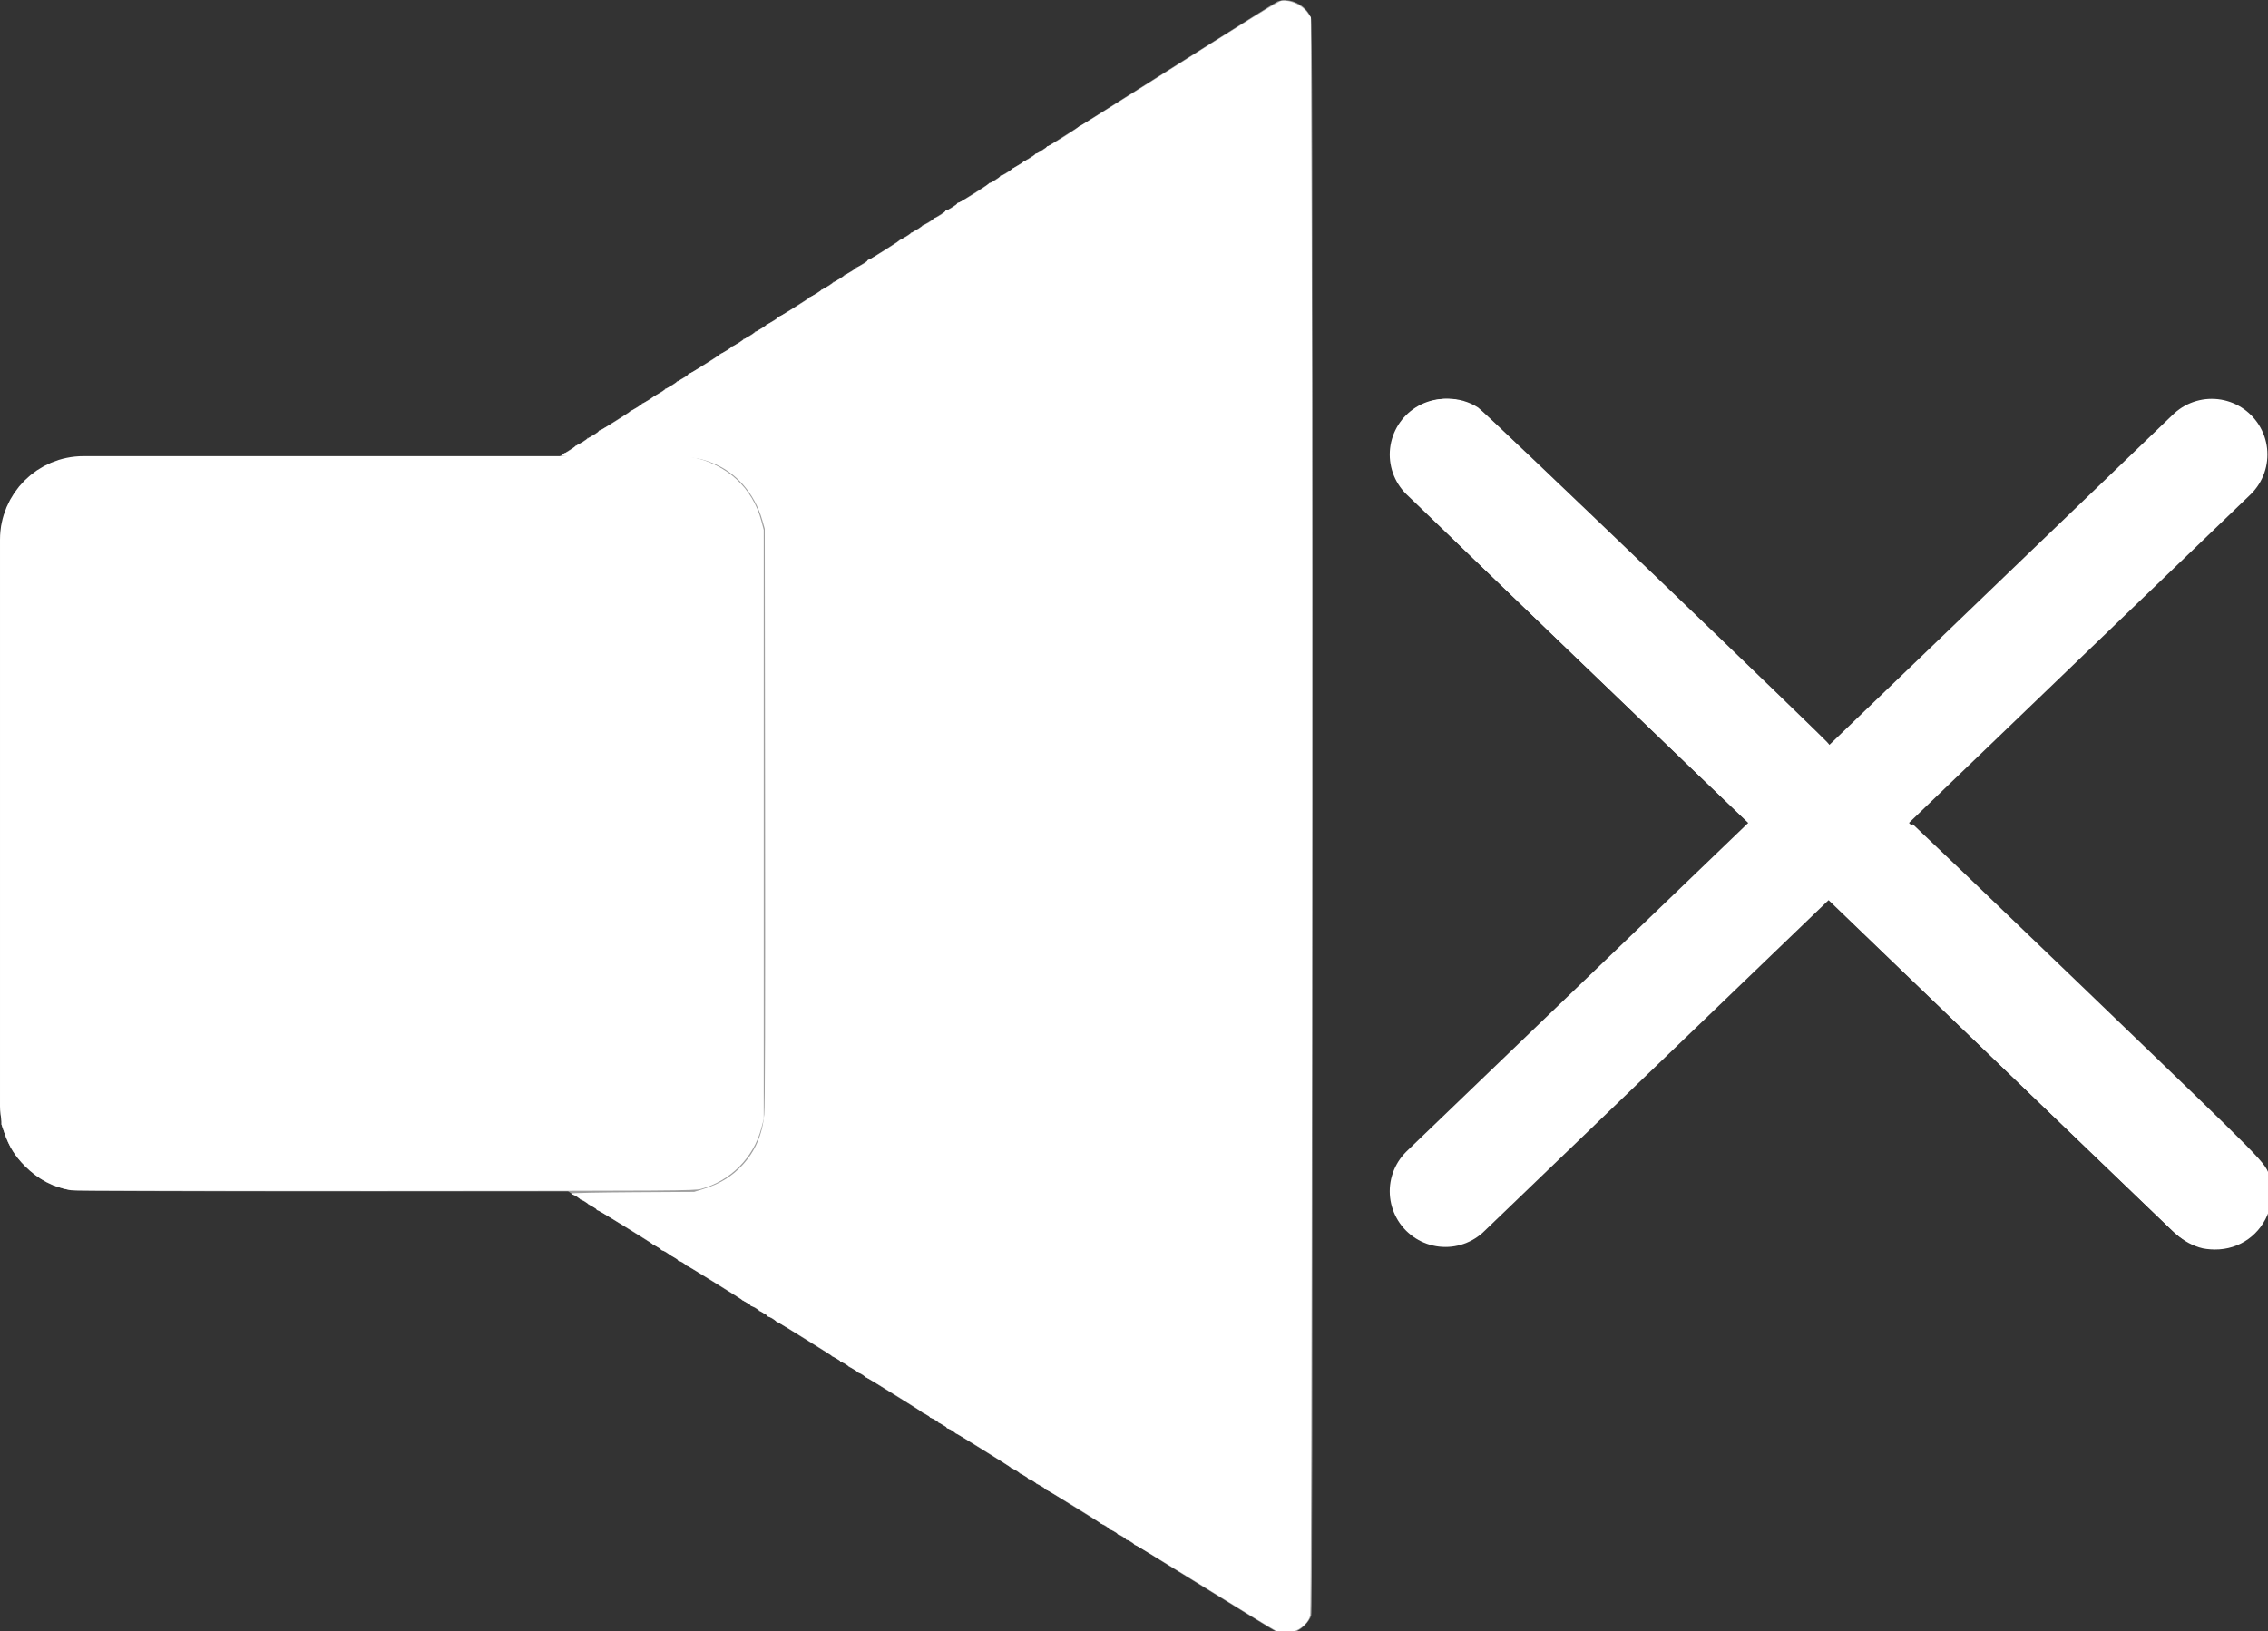
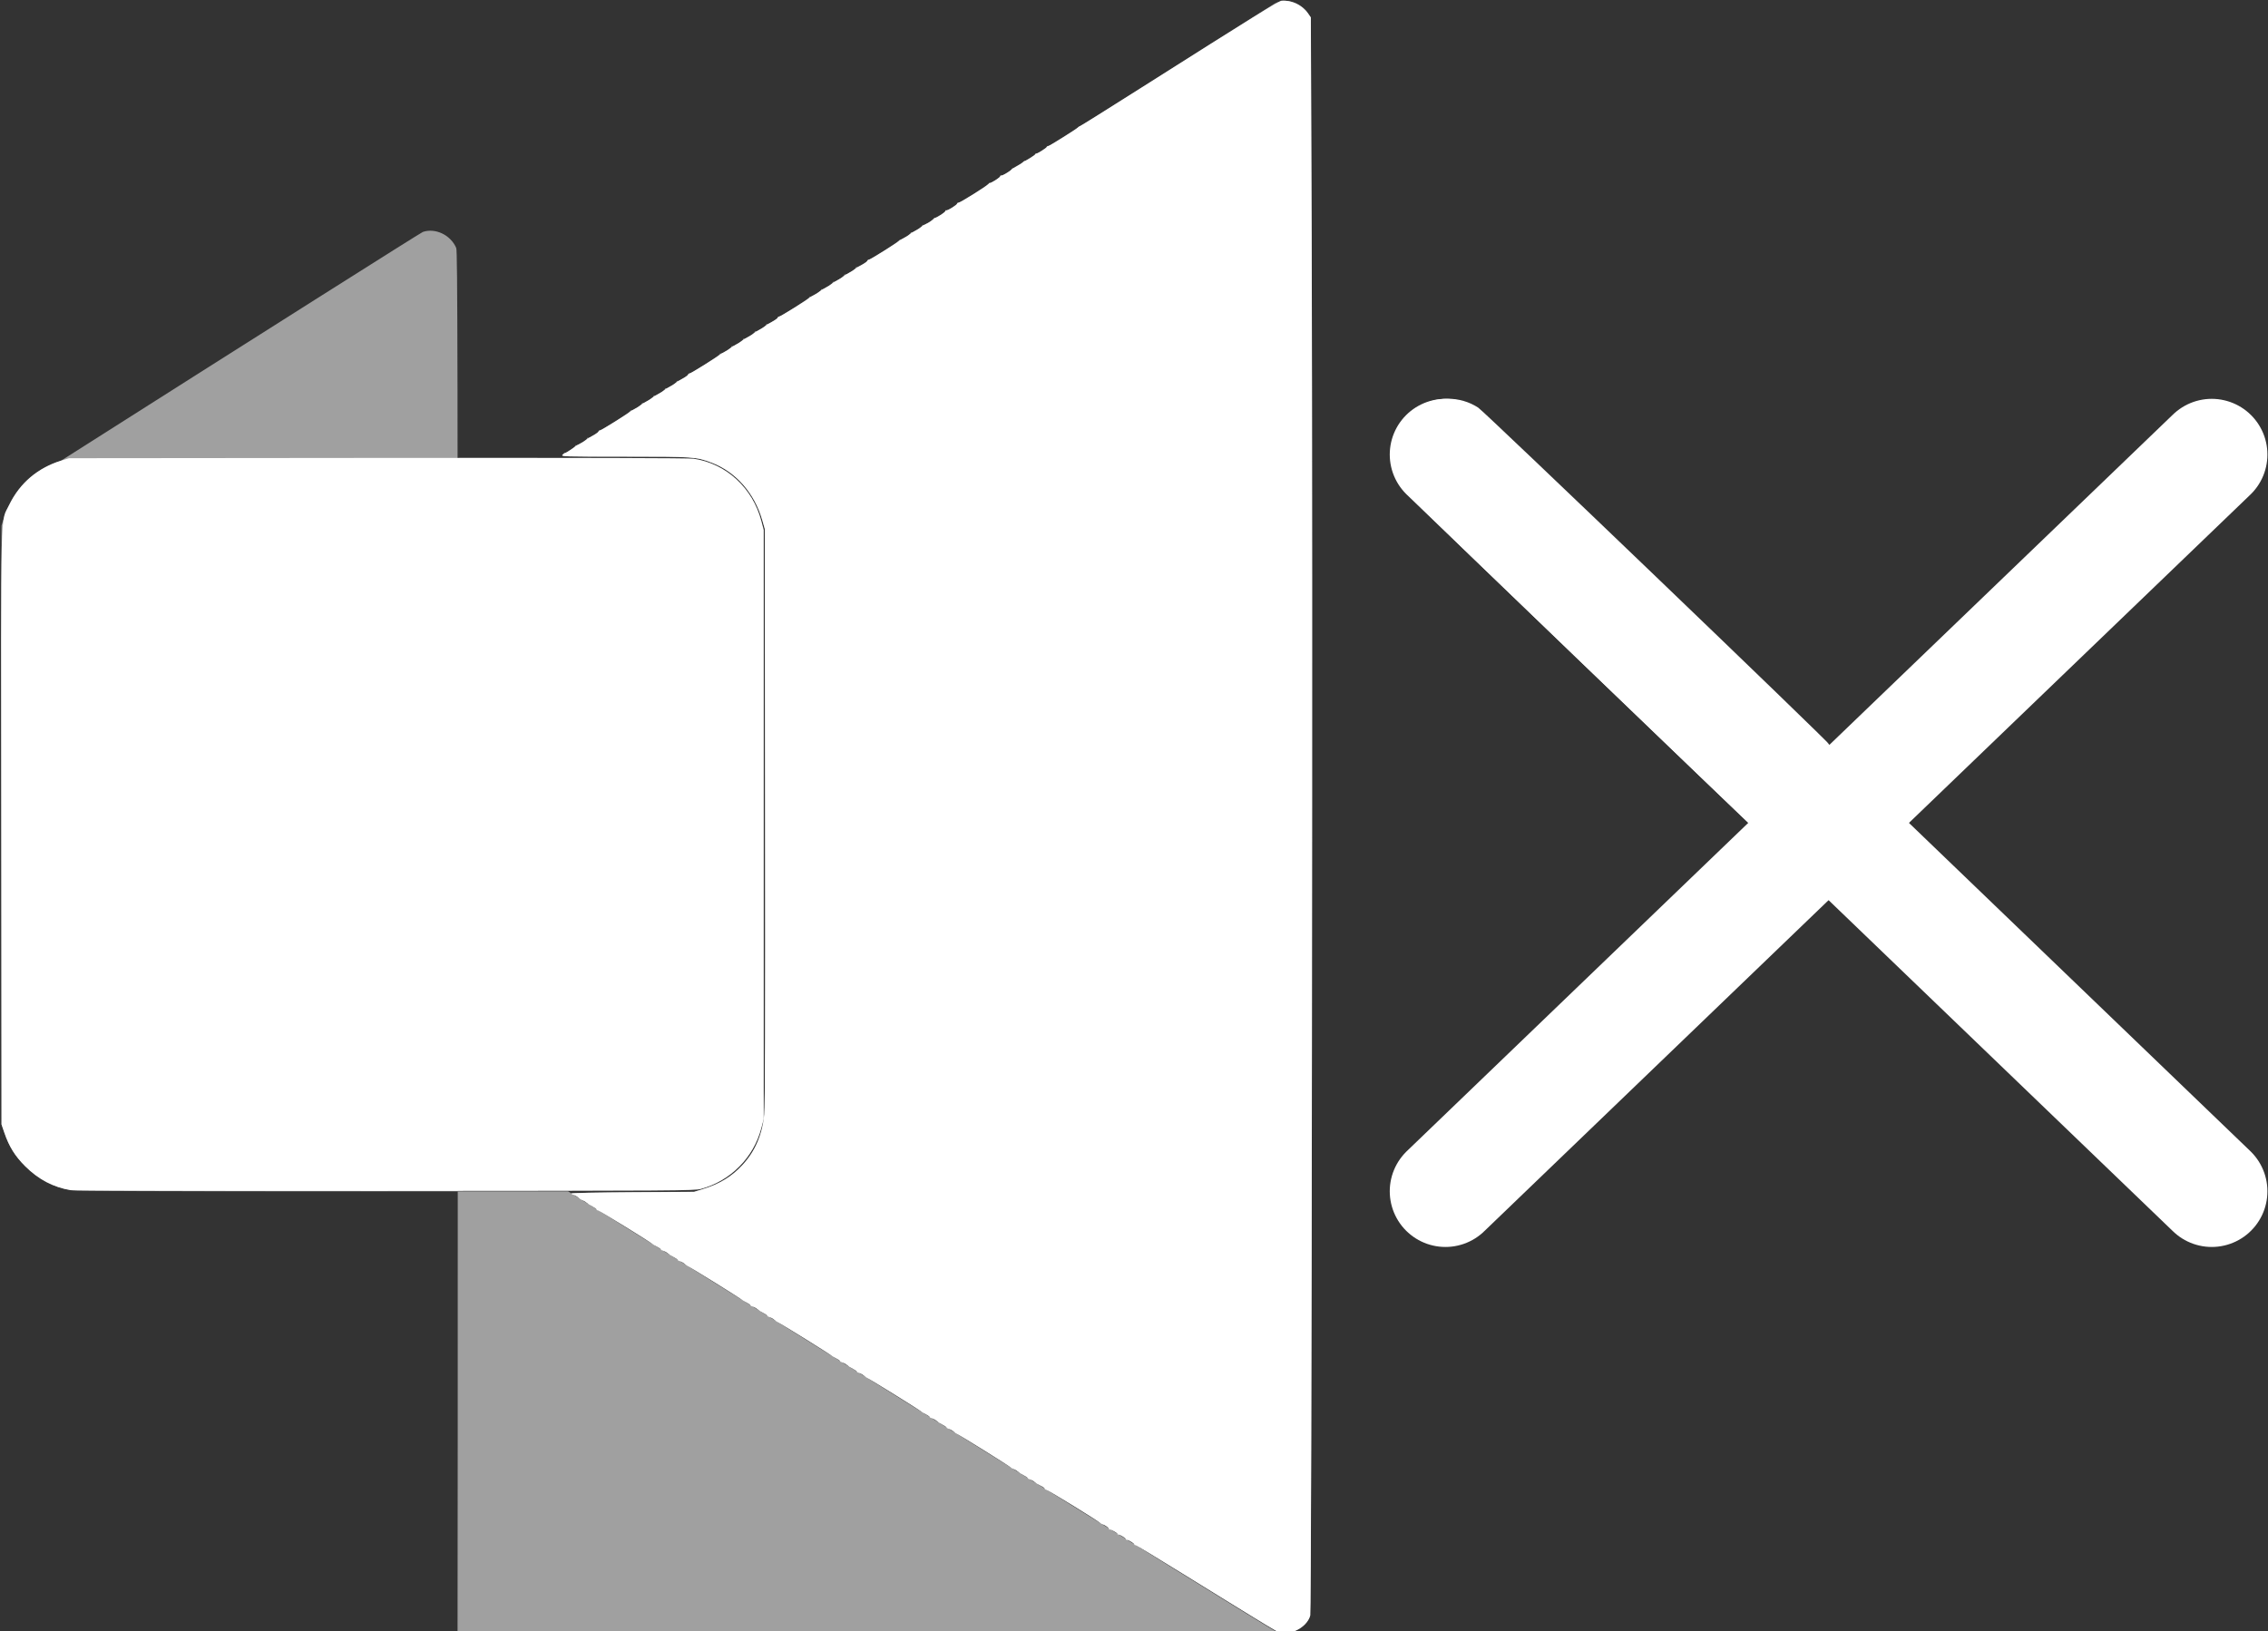
<svg xmlns="http://www.w3.org/2000/svg" xmlns:ns1="http://www.inkscape.org/namespaces/inkscape" xmlns:ns2="http://sodipodi.sourceforge.net/DTD/sodipodi-0.dtd" width="203.608mm" height="146.452mm" viewBox="0 0 203.608 146.452" version="1.1" id="svg8" ns1:version="0.92.4 (5da689c313, 2019-01-14)" ns2:docname="Speaker_off_white.svg">
  <rect x="0" y="0" width="203.608" height="146.452" fill="#333333" stroke="none" />
  <defs id="defs2">
    <filter ns1:label="Channel Transparency" style="color-interpolation-filters:sRGB" id="filter907">
      <feColorMatrix values="1 0 0 0 0 0 1 0 0 0 0 0 1 0 0 -1 0.5 0.5 1 0 " in="SourceGraphic" result="colormatrix" id="feColorMatrix903" />
      <feComposite in="colormatrix" in2="SourceGraphic" operator="in" result="fbSourceGraphic" id="feComposite905" />
      <feColorMatrix result="fbSourceGraphicAlpha" in="fbSourceGraphic" values="0 0 0 -1 0 0 0 0 -1 0 0 0 0 -1 0 0 0 0 1 0" id="feColorMatrix909" />
      <feColorMatrix id="feColorMatrix911" values="1 0 0 0 0 0 1 0 0 0 0 0 1 0 0 -1 0.5 0.5 1 0 " in="fbSourceGraphic" result="colormatrix" />
      <feComposite in2="fbSourceGraphic" id="feComposite913" in="colormatrix" operator="in" result="fbSourceGraphic" />
      <feColorMatrix result="fbSourceGraphicAlpha" in="fbSourceGraphic" values="0 0 0 -1 0 0 0 0 -1 0 0 0 0 -1 0 0 0 0 1 0" id="feColorMatrix927" />
      <feColorMatrix id="feColorMatrix929" values="1 0 0 0 0 0 1 0 0 0 0 0 1 0 0 -10 -10 0.5 1 0 " in="fbSourceGraphic" result="colormatrix" />
      <feComposite in2="fbSourceGraphic" id="feComposite931" in="colormatrix" operator="in" result="composite1" />
    </filter>
  </defs>
  <ns2:namedview id="base" pagecolor="#ffffff" bordercolor="#666666" borderopacity="1.0" ns1:pageopacity="0.0" ns1:pageshadow="2" ns1:zoom="2.8" ns1:cx="341.78662" ns1:cy="277.30953" ns1:document-units="mm" ns1:current-layer="layer1" showgrid="true" showguides="true" ns1:guide-bbox="true" fit-margin-top="0" fit-margin-left="0" fit-margin-right="0" fit-margin-bottom="0" ns1:window-width="3840" ns1:window-height="2081" ns1:window-x="-9" ns1:window-y="-9" ns1:window-maximized="1" ns1:pagecheckerboard="true">
    <ns1:grid type="xygrid" id="grid815" originx="-23.694" originy="-120.575" />
    <ns2:guide position="19.962,144.008" orientation="0,1" id="guide834" ns1:locked="false" />
    <ns2:guide position="10.702,2.456" orientation="0,1" id="guide836" ns1:locked="false" />
    <ns2:guide position="45.098,72.57" orientation="0,1" id="guide877" ns1:locked="false" />
  </ns2:namedview>
  <g ns1:label="Ebene 1" ns1:groupmode="layer" id="layer1" transform="translate(-23.694,-29.972)" style="display:inline">
-     <path style="fill:#a0a0a0;stroke:none;stroke-width:1" d="M 464.66,597.17 C 463.678,596.821 409.233,563.076 343.671,522.182 l -119.204,-74.352 -82.939,-0.004 c -56.363,-9.7e-4 -83.683,-0.122 -85.261,-0.378 -6.207,-1.006 -11.153,-3.568 -15.75,-8.158 -3.428,-3.423 -5.424,-6.632 -7.02,-11.282 l -0.98,-2.857 V 323.723 222.294 l 0.837,-2.666 c 2.975,-9.474 9.971,-16.479 19.341,-19.365 l 2.679,-0.825 82.753,-0.094 82.753,-0.094 121.355,-77.083 c 66.745,-42.396 121.901,-77.269 122.569,-77.496 4.257,-1.446 9.468,1.075 11.304,5.469 0.45,1.078 0.517,36.203 0.517,270.583 0,211.987 -0.093,269.658 -0.439,270.815 -0.671,2.248 -3.556,5.015 -5.965,5.722 -2.443,0.717 -3.335,0.703 -5.56,-0.09 z" id="path965" ns1:connector-curvature="0" transform="matrix(0.265,0,0,0.265,15.213,18.261)" />
+     <path style="fill:#a0a0a0;stroke:none;stroke-width:1" d="M 464.66,597.17 C 463.678,596.821 409.233,563.076 343.671,522.182 l -119.204,-74.352 -82.939,-0.004 c -56.363,-9.7e-4 -83.683,-0.122 -85.261,-0.378 -6.207,-1.006 -11.153,-3.568 -15.75,-8.158 -3.428,-3.423 -5.424,-6.632 -7.02,-11.282 l -0.98,-2.857 V 323.723 222.294 l 0.837,-2.666 c 2.975,-9.474 9.971,-16.479 19.341,-19.365 c 66.745,-42.396 121.901,-77.269 122.569,-77.496 4.257,-1.446 9.468,1.075 11.304,5.469 0.45,1.078 0.517,36.203 0.517,270.583 0,211.987 -0.093,269.658 -0.439,270.815 -0.671,2.248 -3.556,5.015 -5.965,5.722 -2.443,0.717 -3.335,0.703 -5.56,-0.09 z" id="path965" ns1:connector-curvature="0" transform="matrix(0.265,0,0,0.265,15.213,18.261)" />
    <path style="fill:#a0a0a0;stroke:none;stroke-width:1" d="m 465.216,597.213 c -1.021,-0.402 -30.62,-18.589 -50.913,-31.283 -3.143,-1.966 -5.915,-3.575 -6.161,-3.575 -0.246,0 -0.446,-0.116 -0.446,-0.258 0,-0.309 -1.545,-1.354 -2.205,-1.491 -0.259,-0.054 -0.632,-0.282 -0.829,-0.506 -0.564,-0.642 -17.806,-11.292 -18.305,-11.306 -0.246,-0.007 -0.446,-0.142 -0.446,-0.301 0,-0.334 -2.19,-1.561 -2.589,-1.452 -0.147,0.04 -0.268,-0.083 -0.268,-0.275 0,-0.377 -2.15,-1.632 -2.589,-1.511 -0.147,0.04 -0.268,-0.083 -0.268,-0.275 0,-0.377 -2.15,-1.632 -2.589,-1.511 -0.147,0.04 -0.268,-0.083 -0.268,-0.275 0,-0.377 -2.15,-1.632 -2.589,-1.511 -0.147,0.04 -0.268,-0.064 -0.268,-0.231 0,-0.377 -18.227,-11.694 -18.634,-11.571 -0.162,0.049 -0.294,-0.067 -0.294,-0.259 0,-0.377 -2.15,-1.632 -2.589,-1.511 -0.147,0.04 -0.268,-0.083 -0.268,-0.275 0,-0.377 -2.15,-1.632 -2.589,-1.511 -0.147,0.04 -0.268,-0.083 -0.268,-0.275 0,-0.377 -2.15,-1.632 -2.589,-1.511 -0.147,0.04 -0.268,-0.083 -0.268,-0.275 0,-0.333 -1.905,-1.485 -2.35,-1.421 -0.118,0.017 -0.401,-0.193 -0.629,-0.467 -0.575,-0.693 -18.139,-11.534 -18.508,-11.424 -0.165,0.049 -0.299,-0.067 -0.299,-0.259 0,-0.377 -2.15,-1.632 -2.589,-1.511 -0.147,0.04 -0.268,-0.083 -0.268,-0.275 0,-0.377 -2.15,-1.632 -2.589,-1.511 -0.147,0.04 -0.268,-0.083 -0.268,-0.275 0,-0.377 -2.15,-1.632 -2.589,-1.511 -0.147,0.04 -0.268,-0.083 -0.268,-0.275 0,-0.377 -2.15,-1.632 -2.589,-1.511 -0.147,0.04 -0.268,-0.062 -0.268,-0.227 0,-0.373 -18.237,-11.698 -18.638,-11.574 -0.16,0.049 -0.29,-0.067 -0.29,-0.259 0,-0.377 -2.15,-1.632 -2.589,-1.511 -0.147,0.04 -0.268,-0.083 -0.268,-0.275 0,-0.377 -2.15,-1.632 -2.589,-1.511 -0.147,0.04 -0.268,-0.083 -0.268,-0.275 0,-0.377 -2.15,-1.632 -2.589,-1.511 -0.147,0.04 -0.268,-0.083 -0.268,-0.275 0,-0.377 -2.15,-1.632 -2.589,-1.511 -0.147,0.04 -0.268,-0.064 -0.268,-0.231 0,-0.377 -18.227,-11.694 -18.634,-11.571 -0.162,0.049 -0.294,-0.067 -0.294,-0.259 0,-0.377 -2.15,-1.632 -2.589,-1.511 -0.147,0.04 -0.268,-0.083 -0.268,-0.275 0,-0.377 -2.15,-1.632 -2.589,-1.511 -0.147,0.04 -0.268,-0.083 -0.268,-0.275 0,-0.377 -2.15,-1.632 -2.589,-1.511 -0.147,0.04 -0.268,-0.083 -0.268,-0.275 0,-0.377 -2.15,-1.632 -2.589,-1.511 -0.147,0.04 -0.268,-0.062 -0.268,-0.228 0,-0.383 -18.191,-11.694 -18.614,-11.573 -0.173,0.049 -0.314,-0.067 -0.314,-0.259 0,-0.377 -2.15,-1.632 -2.589,-1.511 -0.147,0.04 -0.268,-0.083 -0.268,-0.275 0,-0.377 -2.15,-1.632 -2.589,-1.511 -0.147,0.04 -0.268,-0.083 -0.268,-0.275 0,-0.377 -2.15,-1.632 -2.589,-1.511 -0.147,0.04 -0.268,-0.077 -0.268,-0.261 0,-0.202 8.228,-0.384 20.804,-0.462 l 20.804,-0.128 3.146,-0.971 c 5.516,-1.703 9.631,-4.223 13.208,-8.086 4.317,-4.663 6.749,-10.303 7.4,-17.162 0.273,-2.883 0.357,-33.066 0.281,-101.25 l -0.108,-97.143 -0.811,-2.857 c -2.628,-9.261 -9.006,-16.496 -17.292,-19.615 -5.137,-1.934 -6.007,-1.993 -29.38,-1.993 -20.956,0 -21.603,-0.02 -20.997,-0.655 0.344,-0.36 0.681,-0.612 0.749,-0.56 0.257,0.196 3.626,-2.077 3.626,-2.446 0,-0.212 0.096,-0.29 0.213,-0.173 0.294,0.294 3.715,-1.849 3.715,-2.327 0,-0.212 0.096,-0.29 0.213,-0.173 0.272,0.272 3.715,-1.831 3.715,-2.268 0,-0.18 0.132,-0.286 0.293,-0.237 0.452,0.138 10.422,-6.194 10.422,-6.619 0,-0.206 0.096,-0.279 0.213,-0.162 0.294,0.294 3.715,-1.849 3.715,-2.327 0,-0.212 0.096,-0.29 0.213,-0.173 0.294,0.294 3.715,-1.849 3.715,-2.327 0,-0.212 0.096,-0.29 0.213,-0.173 0.294,0.294 3.715,-1.849 3.715,-2.327 0,-0.212 0.096,-0.29 0.213,-0.173 0.294,0.294 3.715,-1.849 3.715,-2.327 0,-0.212 0.096,-0.29 0.213,-0.173 0.272,0.272 3.715,-1.831 3.715,-2.268 0,-0.18 0.132,-0.286 0.293,-0.237 0.452,0.138 10.422,-6.194 10.422,-6.619 0,-0.206 0.096,-0.279 0.213,-0.162 0.294,0.294 3.715,-1.849 3.715,-2.327 0,-0.212 0.096,-0.29 0.213,-0.173 0.294,0.294 3.715,-1.849 3.715,-2.327 0,-0.212 0.096,-0.29 0.213,-0.173 0.294,0.294 3.715,-1.849 3.715,-2.327 0,-0.212 0.096,-0.29 0.213,-0.173 0.294,0.294 3.715,-1.849 3.715,-2.327 0,-0.212 0.096,-0.29 0.213,-0.173 0.272,0.272 3.715,-1.831 3.715,-2.268 0,-0.18 0.136,-0.286 0.302,-0.237 0.464,0.137 10.412,-6.183 10.412,-6.615 0,-0.209 0.096,-0.283 0.213,-0.166 0.294,0.294 3.715,-1.849 3.715,-2.327 0,-0.212 0.096,-0.29 0.213,-0.173 0.294,0.294 3.715,-1.849 3.715,-2.327 0,-0.212 0.096,-0.29 0.213,-0.173 0.294,0.294 3.715,-1.849 3.715,-2.327 0,-0.212 0.096,-0.29 0.213,-0.173 0.294,0.294 3.715,-1.849 3.715,-2.327 0,-0.212 0.096,-0.29 0.213,-0.173 0.249,0.249 3.715,-1.812 3.715,-2.208 0,-0.147 0.201,-0.27 0.446,-0.274 0.579,-0.009 9.594,-5.744 10.179,-6.476 0.246,-0.307 0.446,-0.449 0.446,-0.315 0,0.134 0.804,-0.251 1.786,-0.855 0.982,-0.604 1.786,-1.272 1.786,-1.485 0,-0.212 0.096,-0.29 0.213,-0.173 0.294,0.294 3.715,-1.849 3.715,-2.327 0,-0.212 0.096,-0.29 0.213,-0.173 0.249,0.249 3.715,-1.812 3.715,-2.208 0,-0.147 0.204,-0.267 0.453,-0.267 0.547,0 3.475,-1.896 3.475,-2.25 0,-0.138 0.204,-0.25 0.453,-0.25 0.547,0 3.475,-1.896 3.475,-2.25 0,-0.138 0.201,-0.254 0.446,-0.259 0.496,-0.01 9.524,-5.65 10.091,-6.304 0.197,-0.228 0.566,-0.456 0.819,-0.508 0.646,-0.133 3.287,-1.912 3.287,-2.215 0,-0.138 0.204,-0.25 0.453,-0.25 0.547,0 3.475,-1.896 3.475,-2.25 0,-0.138 0.201,-0.253 0.446,-0.257 0.246,-0.004 13.625,-8.365 29.732,-18.58 27.975,-17.742 54.988,-34.805 58.645,-37.044 3.578,-2.191 8.715,-0.796 11.415,3.1 l 1.011,1.458 0.284,84.674 c 0.375,111.91 3.4e-4,454.976 -0.499,456.783 -0.839,3.038 -4.956,5.951 -8.337,5.898 -0.993,-0.015 -2.037,-0.12 -2.32,-0.231 z" id="path967" ns1:connector-curvature="0" transform="matrix(0.265,0,0,0.265,15.213,18.261)" />
-     <path style="fill:#a0a0a0;stroke:none;stroke-width:1" d="m 55.969,447.431 c -5.878,-0.984 -10.971,-3.668 -15.452,-8.142 -3.428,-3.423 -5.424,-6.632 -7.02,-11.282 l -0.98,-2.857 -0.098,-100.357 c -0.111,-113.233 -0.363,-103.221 2.768,-109.643 3.549,-7.279 9.624,-12.442 17.515,-14.886 l 2.673,-0.828 104.643,-0.098 c 70.528,-0.066 105.427,0.022 107.048,0.27 11.008,1.685 19.921,9.9 22.866,21.078 l 0.8,3.036 v 99.821 99.821 l -0.802,3.036 c -2.649,10.031 -10.434,17.874 -20.448,20.603 -2.195,0.598 -8.039,0.636 -106.964,0.689 -60.051,0.033 -105.455,-0.079 -106.549,-0.262 z" id="path971" ns1:connector-curvature="0" transform="matrix(0.265,0,0,0.265,15.213,18.261)" />
    <path style="fill:#ffffff;stroke:none;stroke-width:1" d="m 464.298,596.716 c -1.773,-0.942 -11.522,-6.915 -31.602,-19.361 -8.545,-5.296 -15.737,-9.633 -15.982,-9.637 -0.246,-0.004 -0.446,-0.123 -0.446,-0.264 0,-0.356 -1.841,-1.529 -2.4,-1.529 -0.252,0 -0.457,-0.115 -0.457,-0.257 0,-0.356 -1.841,-1.529 -2.4,-1.529 -0.252,0 -0.457,-0.13 -0.457,-0.288 0,-0.334 -2.19,-1.561 -2.589,-1.452 -0.147,0.04 -0.268,-0.069 -0.268,-0.243 0,-0.356 -1.486,-1.401 -2.205,-1.55 -0.259,-0.054 -0.632,-0.277 -0.829,-0.496 -0.554,-0.615 -17.29,-10.91 -18.065,-11.113 -0.377,-0.099 -0.686,-0.324 -0.686,-0.501 0,-0.177 -0.603,-0.6 -1.339,-0.941 -0.737,-0.341 -1.658,-0.907 -2.046,-1.258 -0.389,-0.351 -1.072,-0.73 -1.518,-0.842 -0.446,-0.112 -0.811,-0.321 -0.811,-0.466 0,-0.144 -0.598,-0.569 -1.33,-0.943 -0.731,-0.375 -1.643,-0.961 -2.027,-1.302 -0.384,-0.342 -1.031,-0.725 -1.438,-0.852 -0.407,-0.127 -0.823,-0.357 -0.923,-0.512 -0.222,-0.342 -17.312,-11.003 -18.151,-11.324 -0.327,-0.125 -0.913,-0.523 -1.302,-0.884 -0.389,-0.361 -1.072,-0.748 -1.518,-0.86 -0.446,-0.112 -0.811,-0.321 -0.811,-0.466 0,-0.144 -0.598,-0.569 -1.33,-0.943 -0.731,-0.375 -1.652,-0.969 -2.046,-1.32 -0.394,-0.351 -1.082,-0.73 -1.528,-0.842 -0.446,-0.112 -0.811,-0.321 -0.811,-0.466 0,-0.144 -0.603,-0.569 -1.339,-0.943 -0.737,-0.375 -1.421,-0.789 -1.522,-0.921 -0.253,-0.333 -17.418,-11.003 -18.151,-11.283 -0.327,-0.125 -0.913,-0.523 -1.302,-0.884 -0.389,-0.361 -1.072,-0.748 -1.518,-0.86 -0.446,-0.112 -0.811,-0.321 -0.811,-0.466 0,-0.144 -0.598,-0.569 -1.33,-0.943 -0.731,-0.375 -1.652,-0.969 -2.046,-1.32 -0.394,-0.351 -1.082,-0.73 -1.528,-0.842 -0.446,-0.112 -0.811,-0.321 -0.811,-0.466 0,-0.144 -0.603,-0.569 -1.339,-0.943 -0.737,-0.375 -1.421,-0.789 -1.522,-0.921 -0.253,-0.333 -17.418,-11.003 -18.151,-11.283 -0.327,-0.125 -0.913,-0.523 -1.302,-0.884 -0.389,-0.361 -1.072,-0.748 -1.518,-0.86 -0.446,-0.112 -0.811,-0.321 -0.811,-0.466 0,-0.144 -0.598,-0.569 -1.33,-0.943 -0.731,-0.375 -1.652,-0.969 -2.046,-1.32 -0.394,-0.351 -1.082,-0.73 -1.528,-0.842 -0.446,-0.112 -0.811,-0.321 -0.811,-0.466 0,-0.144 -0.603,-0.569 -1.339,-0.943 -0.737,-0.375 -1.421,-0.789 -1.522,-0.921 -0.253,-0.333 -17.418,-11.003 -18.151,-11.283 -0.327,-0.125 -0.913,-0.523 -1.302,-0.884 -0.389,-0.361 -1.072,-0.748 -1.518,-0.86 -0.446,-0.112 -0.811,-0.321 -0.811,-0.466 0,-0.144 -0.598,-0.569 -1.33,-0.943 -0.731,-0.375 -1.652,-0.969 -2.046,-1.32 -0.394,-0.351 -1.082,-0.73 -1.528,-0.842 -0.446,-0.112 -0.811,-0.321 -0.811,-0.466 0,-0.144 -0.603,-0.569 -1.339,-0.943 -0.737,-0.375 -1.421,-0.789 -1.521,-0.92 -0.375,-0.493 -18.052,-11.367 -18.479,-11.368 -0.246,-2.9e-4 -0.446,-0.136 -0.446,-0.301 0,-0.166 -0.598,-0.607 -1.33,-0.982 -0.731,-0.375 -1.643,-0.961 -2.027,-1.302 -0.384,-0.342 -1.019,-0.723 -1.411,-0.847 -0.392,-0.124 -1.044,-0.534 -1.448,-0.911 -0.404,-0.376 -1.099,-0.776 -1.545,-0.888 -0.446,-0.112 -0.811,-0.336 -0.811,-0.499 0,-0.162 9.362,-0.353 20.804,-0.423 l 20.804,-0.128 3.146,-0.971 c 5.516,-1.703 9.631,-4.223 13.208,-8.086 4.317,-4.663 6.749,-10.303 7.4,-17.162 0.273,-2.883 0.357,-33.066 0.281,-101.25 l -0.108,-97.143 -0.811,-2.857 c -2.628,-9.261 -9.006,-16.496 -17.292,-19.615 -5.137,-1.934 -6.007,-1.993 -29.38,-1.993 -20.956,0 -21.603,-0.02 -20.997,-0.655 0.344,-0.36 0.686,-0.608 0.76,-0.55 0.128,0.1 3.238,-1.916 3.615,-2.343 0.098,-0.111 0.818,-0.524 1.598,-0.916 0.781,-0.393 1.676,-0.955 1.988,-1.25 0.312,-0.295 1.338,-0.938 2.28,-1.429 0.941,-0.491 1.792,-1.094 1.889,-1.339 0.098,-0.246 0.362,-0.446 0.586,-0.447 0.391,-1e-4 9.862,-5.904 10.23,-6.377 0.098,-0.126 0.774,-0.532 1.501,-0.902 0.728,-0.37 1.616,-0.932 1.974,-1.25 0.358,-0.318 1.242,-0.88 1.964,-1.25 0.722,-0.37 1.606,-0.932 1.964,-1.25 0.358,-0.318 1.286,-0.899 2.061,-1.292 0.776,-0.393 1.666,-0.955 1.978,-1.25 0.312,-0.295 1.196,-0.857 1.964,-1.25 0.768,-0.393 1.653,-0.955 1.965,-1.25 0.313,-0.295 1.338,-0.938 2.28,-1.429 0.941,-0.491 1.792,-1.094 1.889,-1.339 0.098,-0.246 0.362,-0.446 0.586,-0.447 0.391,-1e-4 9.862,-5.904 10.23,-6.377 0.098,-0.126 0.774,-0.532 1.501,-0.902 0.728,-0.37 1.616,-0.932 1.974,-1.25 0.358,-0.318 1.242,-0.88 1.964,-1.25 0.722,-0.37 1.606,-0.932 1.964,-1.25 0.358,-0.318 1.286,-0.899 2.061,-1.292 0.776,-0.393 1.665,-0.955 1.978,-1.25 0.312,-0.295 1.196,-0.857 1.964,-1.25 0.768,-0.393 1.653,-0.955 1.965,-1.25 0.313,-0.295 1.338,-0.938 2.28,-1.429 0.941,-0.491 1.792,-1.094 1.889,-1.339 0.098,-0.246 0.365,-0.446 0.593,-0.446 0.403,0 9.856,-5.89 10.22,-6.368 0.1,-0.132 0.777,-0.542 1.505,-0.912 0.728,-0.37 1.616,-0.932 1.974,-1.25 0.358,-0.318 1.286,-0.899 2.061,-1.292 0.776,-0.393 1.665,-0.955 1.978,-1.25 0.312,-0.295 1.196,-0.857 1.964,-1.25 0.768,-0.393 1.652,-0.955 1.964,-1.25 0.312,-0.295 1.196,-0.857 1.964,-1.25 0.768,-0.393 1.654,-0.955 1.968,-1.25 0.314,-0.295 1.34,-0.929 2.279,-1.409 0.939,-0.48 1.788,-1.083 1.886,-1.339 0.098,-0.256 0.38,-0.466 0.626,-0.466 0.417,0 9.799,-5.87 10.191,-6.376 0.098,-0.127 0.818,-0.552 1.598,-0.945 0.781,-0.393 1.675,-0.955 1.987,-1.25 0.312,-0.295 1.196,-0.857 1.964,-1.25 0.768,-0.393 1.649,-0.962 1.957,-1.265 0.308,-0.303 1.071,-0.763 1.695,-1.021 0.625,-0.259 1.542,-0.847 2.038,-1.307 0.496,-0.46 0.903,-0.765 0.903,-0.678 0,0.087 0.804,-0.336 1.786,-0.941 0.982,-0.604 1.786,-1.272 1.786,-1.485 0,-0.212 0.096,-0.29 0.213,-0.173 0.272,0.272 3.715,-1.831 3.715,-2.268 0,-0.18 0.212,-0.327 0.472,-0.327 0.607,0 9.563,-5.606 10.153,-6.355 0.246,-0.312 0.446,-0.458 0.446,-0.324 0,0.134 0.804,-0.251 1.786,-0.855 0.982,-0.604 1.786,-1.272 1.786,-1.485 0,-0.212 0.098,-0.288 0.218,-0.168 0.227,0.227 2.909,-1.302 3.532,-2.013 0.196,-0.224 0.996,-0.729 1.777,-1.122 0.781,-0.393 1.705,-0.996 2.054,-1.339 0.349,-0.344 0.634,-0.546 0.634,-0.45 0,0.096 0.804,-0.319 1.786,-0.923 0.982,-0.604 1.786,-1.219 1.786,-1.366 0,-0.147 0.204,-0.267 0.453,-0.267 0.547,0 3.475,-1.896 3.475,-2.25 0,-0.138 0.201,-0.254 0.446,-0.259 0.496,-0.01 9.524,-5.65 10.091,-6.304 0.197,-0.228 0.535,-0.446 0.751,-0.485 0.216,-0.039 9.617,-5.915 20.892,-13.057 38.424,-24.34 46.452,-29.319 47.404,-29.4 3.195,-0.272 7.007,1.536 8.852,4.198 l 1.029,1.484 0.286,74.316 c 0.393,102.104 0.013,465.305 -0.49,467.11 -1.236,4.442 -7.623,7.308 -11.588,5.2 z" id="path977" ns1:connector-curvature="0" transform="matrix(0.265,0,0,0.265,15.213,18.261)" />
    <path style="fill:#ffffff;stroke:none;stroke-width:1" d="m 55.969,447.431 c -5.878,-0.984 -10.971,-3.668 -15.452,-8.142 -3.428,-3.423 -5.424,-6.632 -7.02,-11.282 l -0.98,-2.857 -0.098,-100.357 c -0.111,-113.233 -0.363,-103.221 2.768,-109.643 3.577,-7.336 9.569,-12.417 17.573,-14.902 l 2.615,-0.812 104.643,-0.098 c 70.528,-0.066 105.427,0.022 107.048,0.27 11.008,1.685 19.921,9.9 22.866,21.078 l 0.8,3.036 v 99.821 99.821 l -0.802,3.036 c -2.649,10.031 -10.434,17.874 -20.448,20.603 -2.195,0.598 -8.039,0.636 -106.964,0.689 -60.051,0.033 -105.455,-0.079 -106.549,-0.262 z" id="path979" ns1:connector-curvature="0" transform="matrix(0.265,0,0,0.265,15.213,18.261)" />
    <g id="g996" style="fill:#ffffff;stroke:#ffffff">
      <path ns1:connector-curvature="0" id="path883" d="M 153.458,70.781 C 222.25,136.927 222.25,136.927 222.25,136.927" style="display:inline;fill:#ffffff;stroke:#ffffff;stroke-width:10;stroke-linecap:round;stroke-linejoin:miter;stroke-miterlimit:4;stroke-dasharray:none;stroke-opacity:1" />
      <path ns1:connector-curvature="0" id="path883-1" d="M 222.25,70.781 C 153.458,136.927 153.458,136.927 153.458,136.927" style="display:inline;fill:#ffffff;stroke:#ffffff;stroke-width:10;stroke-linecap:round;stroke-linejoin:miter;stroke-miterlimit:4;stroke-dasharray:none;stroke-opacity:1" />
      <path transform="matrix(0.265,0,0,0.265,23.694,29.972)" ns1:connector-curvature="0" id="path985" d="M 534.427,222.531 C 472.269,162.709 473.985,164.449 472.576,159.825 c -0.774,-2.538 -1.009,-6.428 -0.54,-8.936 0.897,-4.8 4.202,-9.674 8.403,-12.391 5.999,-3.881 14.121,-3.873 20.052,0.02 2.218,1.456 119.354,113.87 119.324,114.514 -0.016,0.347 -26.147,25.653 -26.616,25.776 -0.129,0.034 -26.577,-25.291 -58.773,-56.277 z" style="fill:#ffffff;stroke:#ffffff;stroke-width:1" />
-       <path transform="matrix(0.265,0,0,0.265,23.694,29.972)" ns1:connector-curvature="0" id="path987" d="m 589.329,274.946 c -2.125,-2.026 -15.596,-14.937 -29.935,-28.69 -63.814,-61.208 -82.815,-79.758 -84.954,-82.936 -1.546,-2.297 -2.087,-4.242 -2.28,-8.199 -0.215,-4.408 0.539,-7.326 2.771,-10.723 6.378,-9.704 19.354,-11.556 27.503,-3.925 18.332,17.168 92.938,88.721 110.488,105.968 l 6.741,6.624 -11.027,10.723 c -6.065,5.898 -12.02,11.65 -13.234,12.783 l -2.208,2.06 z" style="fill:#ffffff;stroke:#ffffff;stroke-width:1" />
-       <path transform="matrix(0.265,0,0,0.265,23.694,29.972)" ns1:connector-curvature="0" id="path989" d="m 745.287,422.18 c -3.48,-1.127 -5.726,-2.528 -8.879,-5.541 -24.722,-23.627 -115.566,-111.145 -115.51,-111.281 0.195,-0.469 26.72,-25.713 26.932,-25.632 0.133,0.051 26.575,25.42 58.76,56.376 62.646,60.254 60.28,57.85 61.831,62.824 0.923,2.959 0.817,8.095 -0.23,11.167 -2.655,7.789 -9.667,12.794 -17.853,12.743 -1.938,-0.012 -3.819,-0.256 -5.052,-0.655 z" style="fill:#ffffff;stroke:#ffffff;stroke-width:1" />
    </g>
  </g>
  <g ns1:groupmode="layer" id="layer2" ns1:label="Ebene 2" style="display:inline" transform="translate(0.265,-0.055)">
-     <rect style="display:inline;opacity:1;fill:#ffffff;fill-opacity:0.996;stroke:#ffffff;stroke-width:5;stroke-linecap:round;stroke-linejoin:round;stroke-miterlimit:4;stroke-dasharray:none;stroke-opacity:1" id="rect854" width="63.5" height="60.854" x="2.235" y="43.51" rx="5" ry="5" />
-   </g>
+     </g>
</svg>